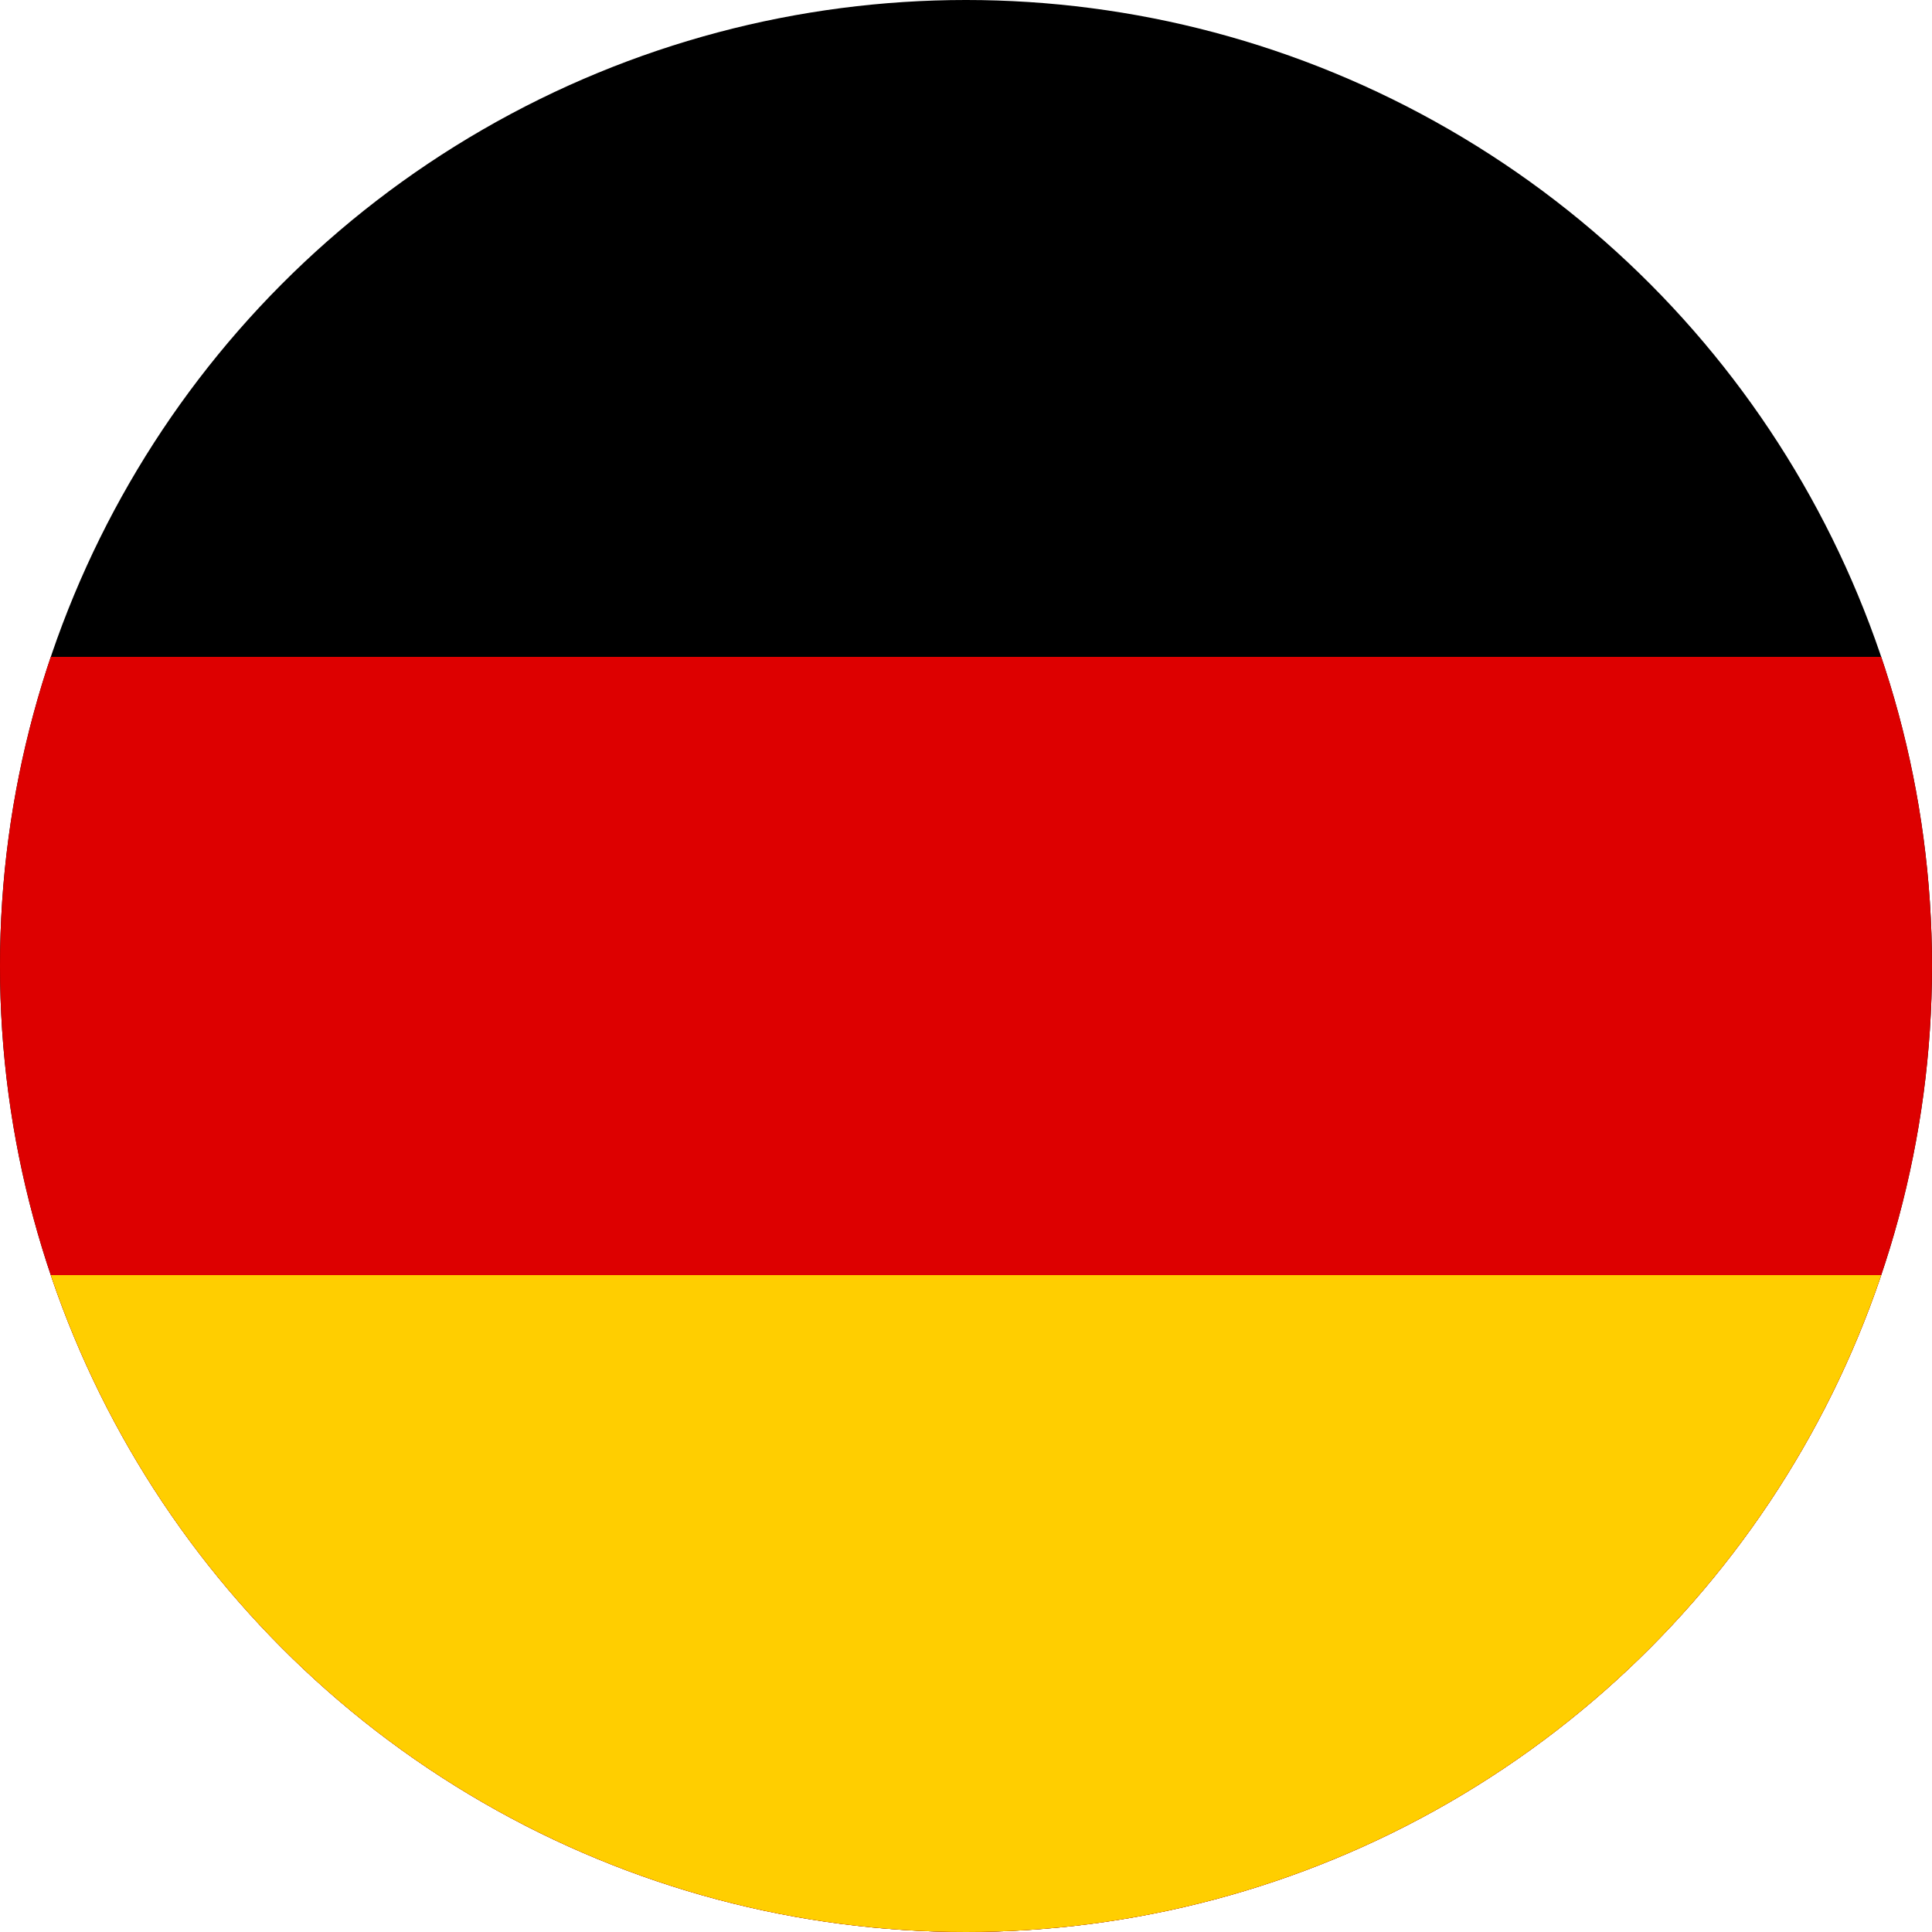
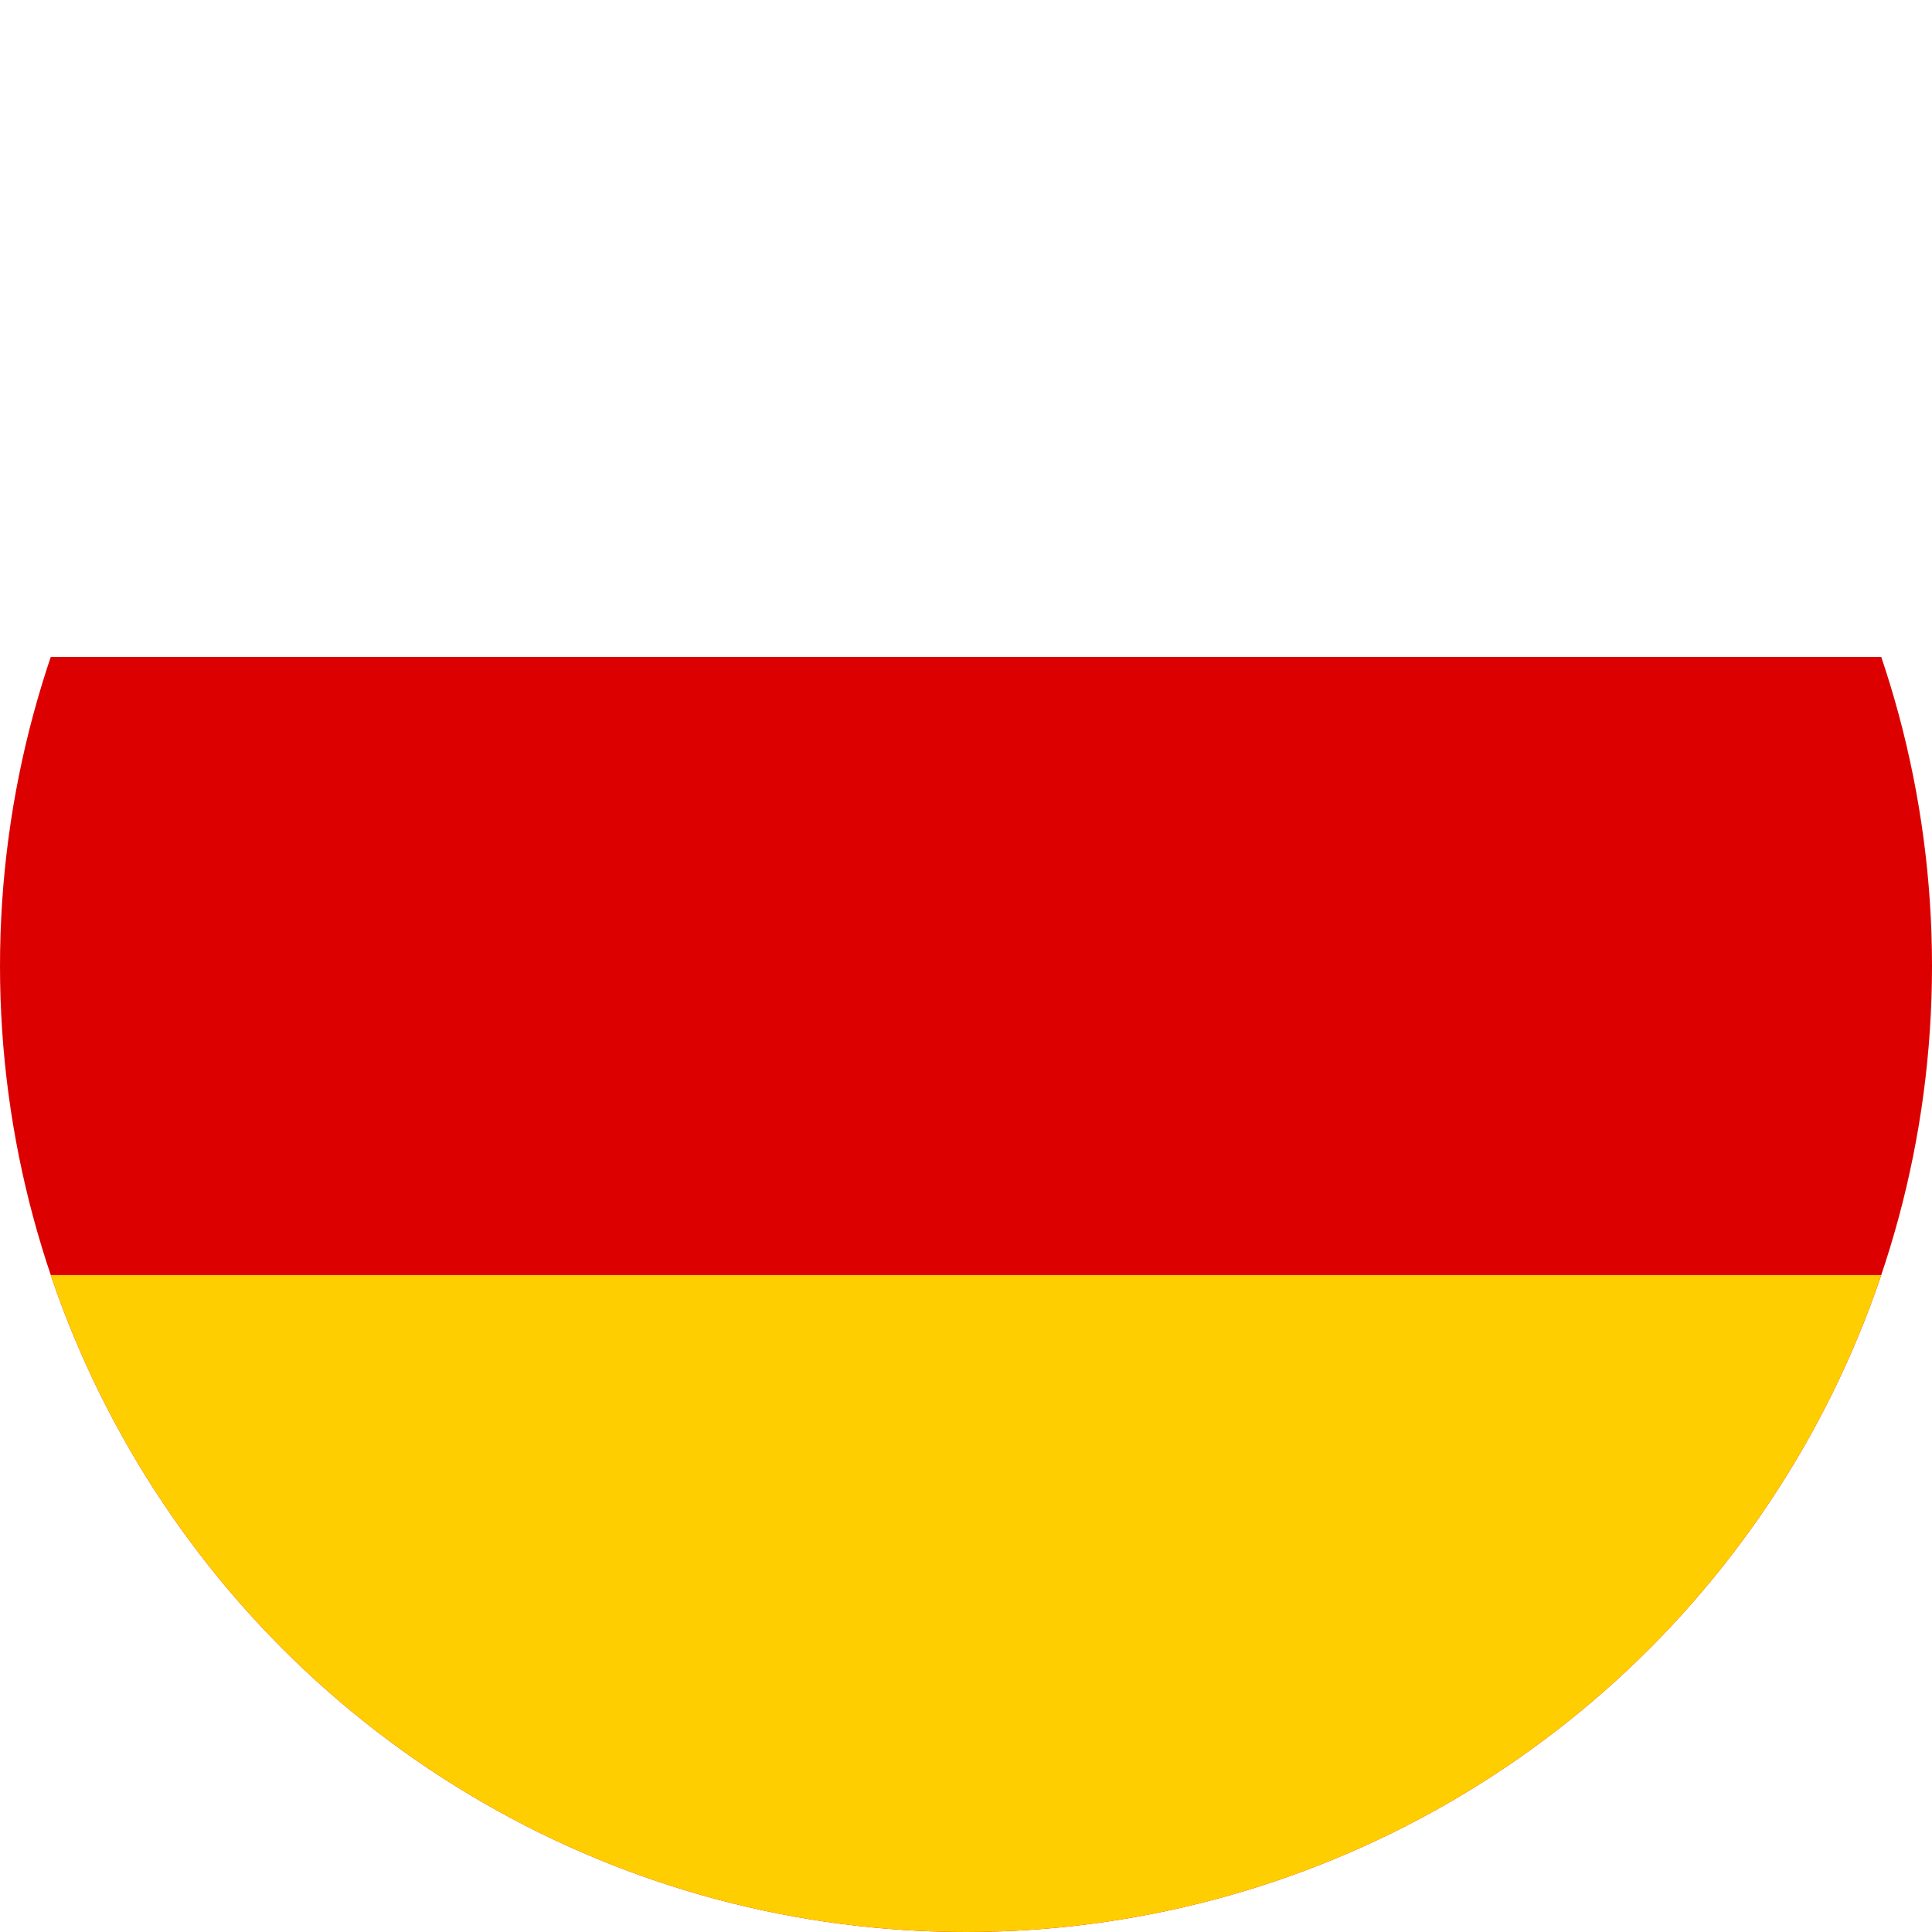
<svg xmlns="http://www.w3.org/2000/svg" width="50" height="50" viewBox="0 0 50 50">
  <defs>
    <clipPath id="clip-path">
      <circle id="Ellipse_1" data-name="Ellipse 1" cx="25" cy="25" r="25" transform="translate(105 177)" fill="#fff" />
    </clipPath>
  </defs>
  <g id="Germany" transform="translate(-105 -177)" clip-path="url(#clip-path)">
    <g id="germany-flag" transform="translate(55.917 60.917)">
-       <rect id="_x33_" width="84" height="50" transform="translate(32.083 116.083)" />
      <rect id="_x32_" width="84" height="33" transform="translate(32.083 133.083)" fill="#d00" />
      <rect id="_x31_" width="84" height="17" transform="translate(32.083 149.083)" fill="#ffce00" />
    </g>
  </g>
</svg>